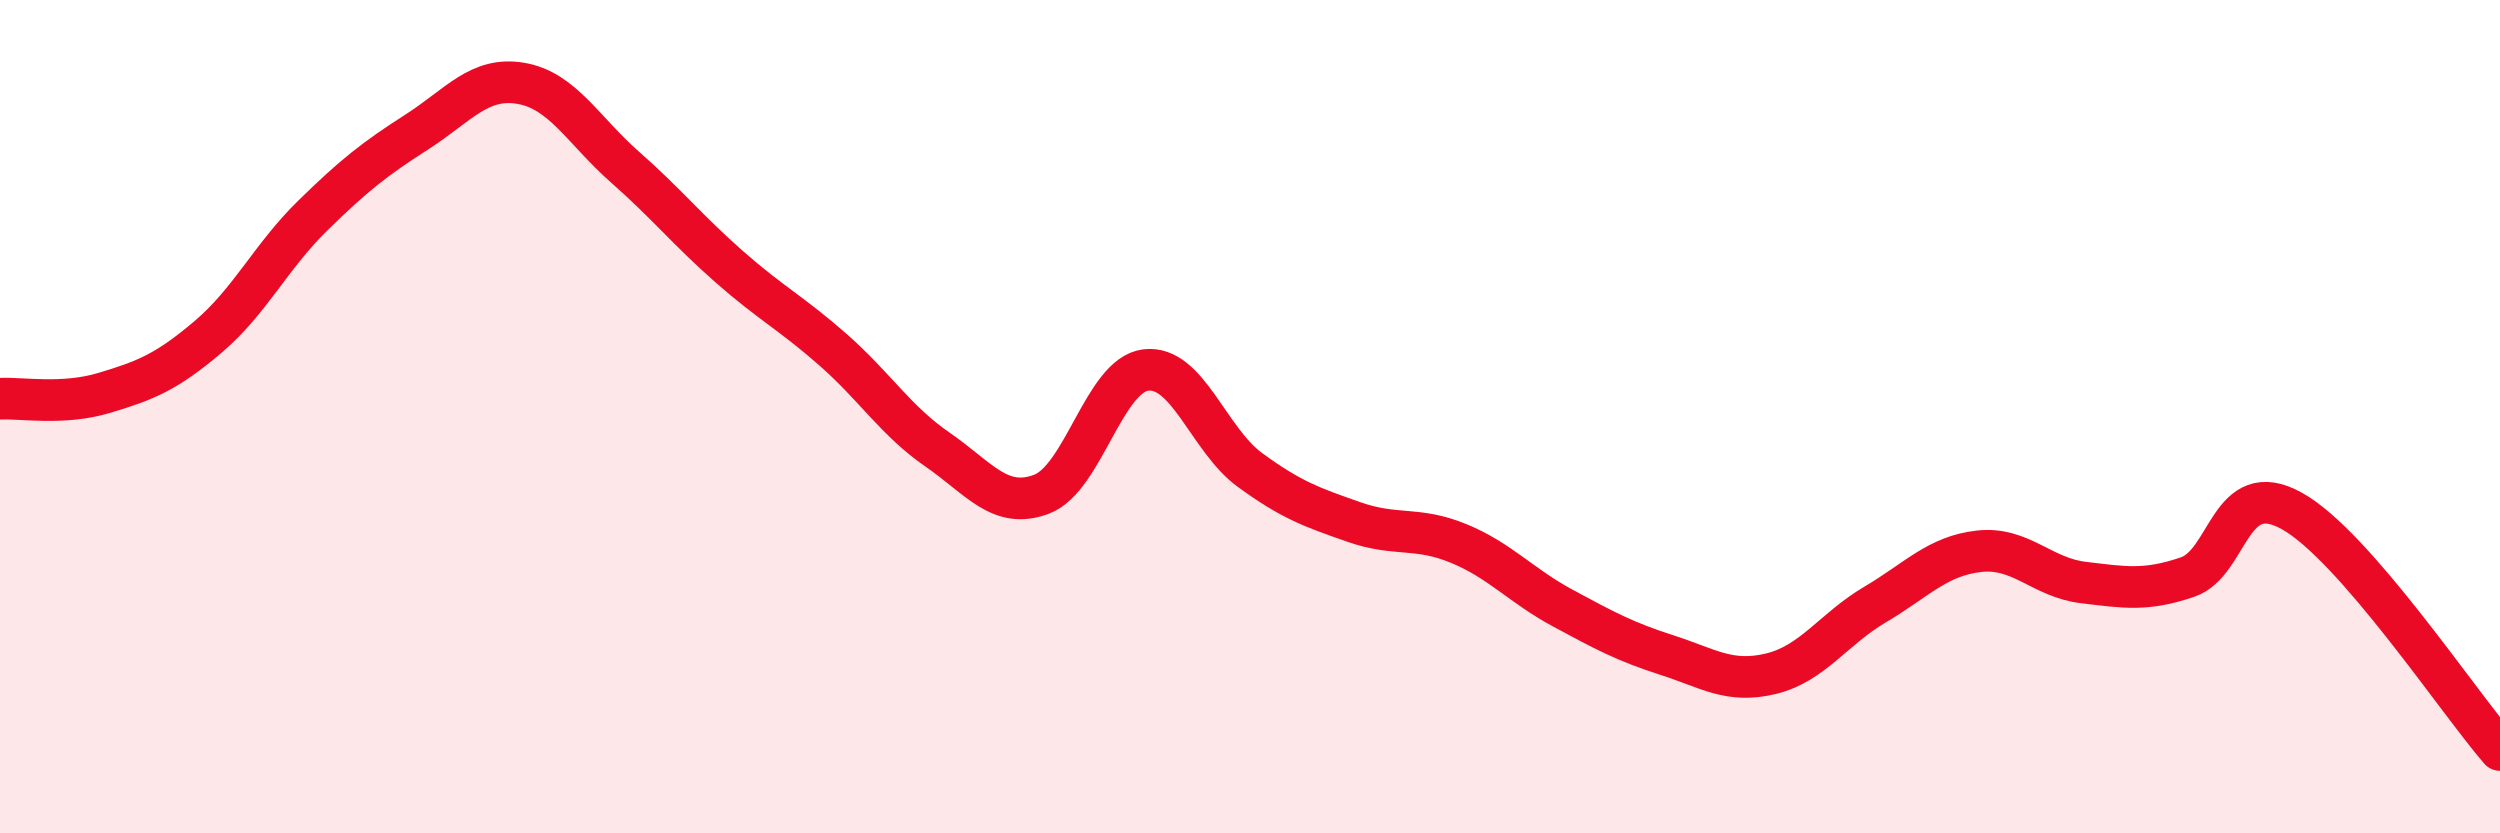
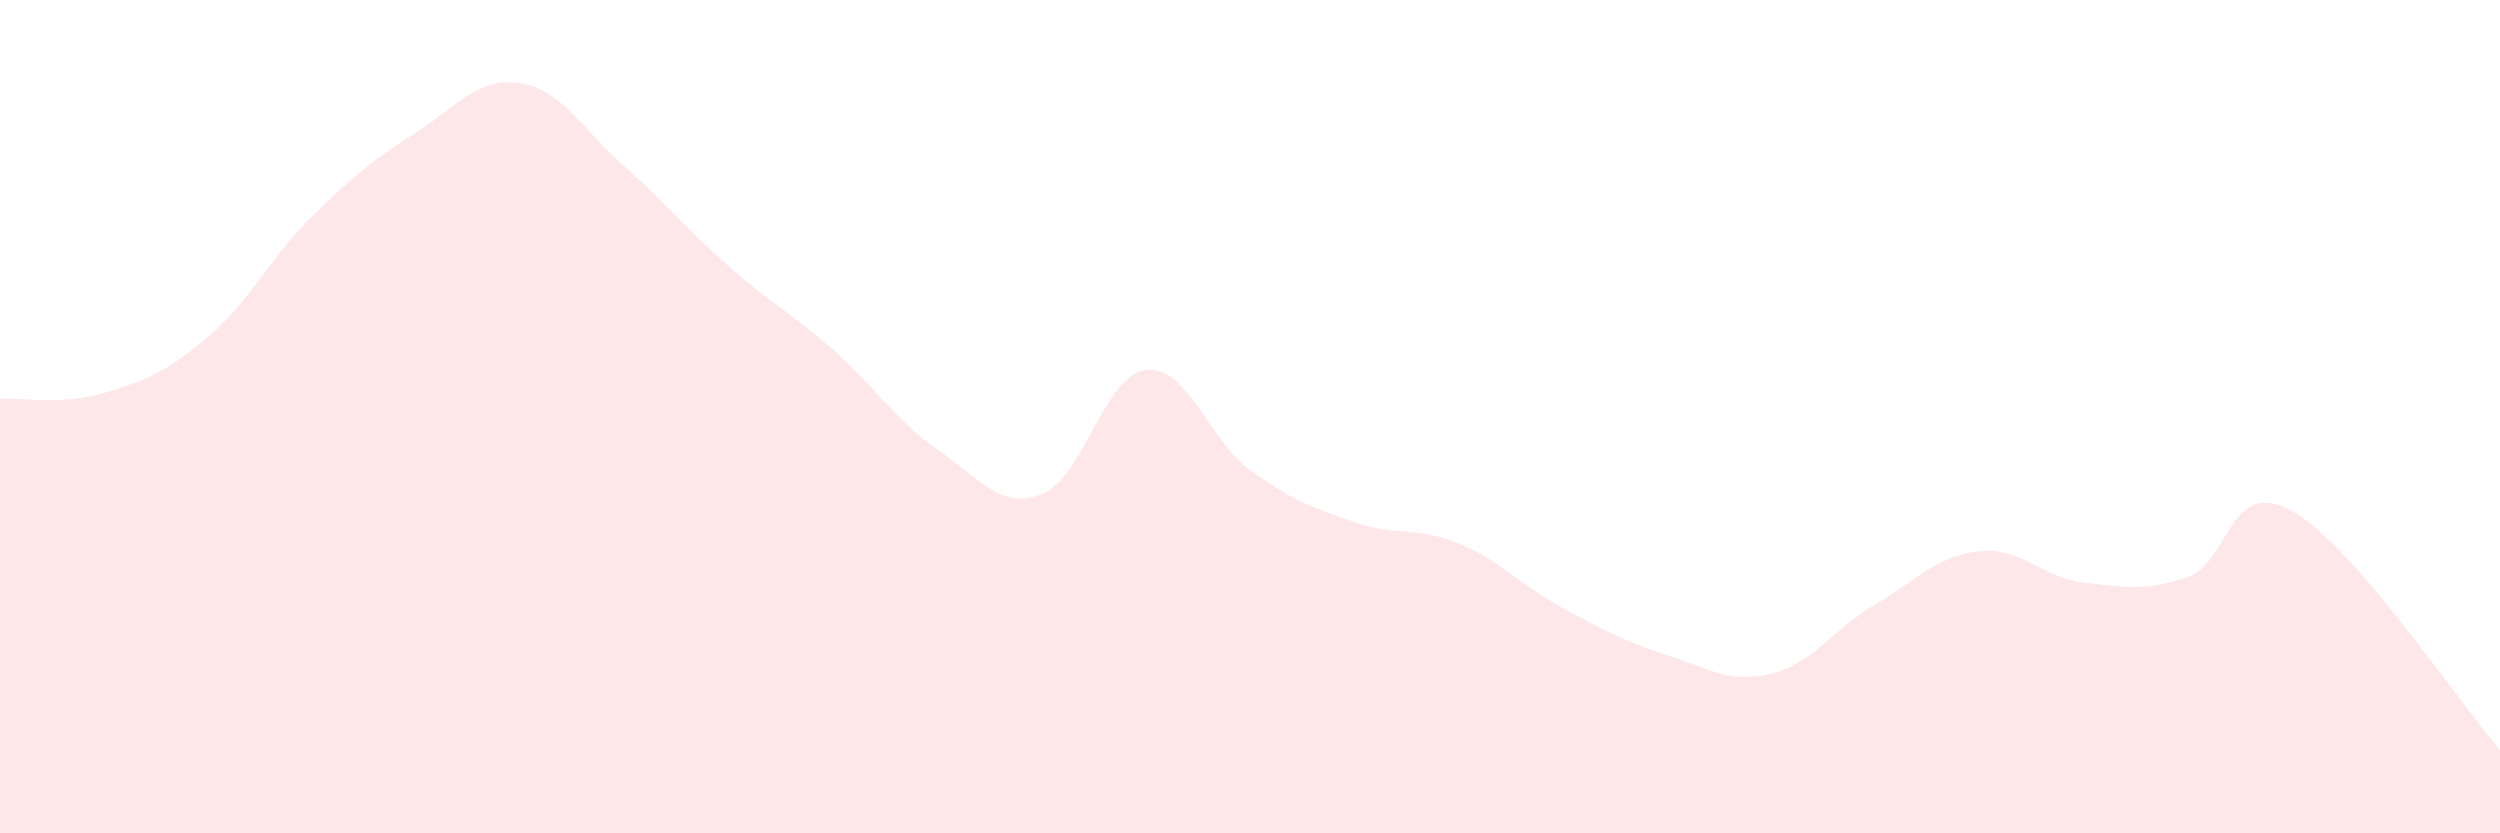
<svg xmlns="http://www.w3.org/2000/svg" width="60" height="20" viewBox="0 0 60 20">
  <path d="M 0,9.57 C 0.5,9.54 1.5,9.73 2.5,9.43 C 3.5,9.13 4,8.93 5,8.08 C 6,7.23 6.5,6.16 7.5,5.18 C 8.5,4.2 9,3.81 10,3.17 C 11,2.53 11.5,1.83 12.5,2 C 13.5,2.17 14,3.13 15,4.01 C 16,4.89 16.5,5.52 17.5,6.4 C 18.5,7.28 19,7.52 20,8.4 C 21,9.28 21.5,10.1 22.5,10.79 C 23.5,11.48 24,12.24 25,11.86 C 26,11.48 26.5,9 27.5,8.88 C 28.5,8.76 29,10.55 30,11.28 C 31,12.01 31.5,12.18 32.5,12.53 C 33.5,12.88 34,12.63 35,13.04 C 36,13.45 36.5,14.05 37.5,14.59 C 38.5,15.13 39,15.4 40,15.72 C 41,16.04 41.5,16.41 42.5,16.17 C 43.5,15.93 44,15.1 45,14.51 C 46,13.92 46.5,13.34 47.5,13.23 C 48.5,13.12 49,13.86 50,13.98 C 51,14.1 51.5,14.19 52.5,13.85 C 53.5,13.51 53.5,11.43 55,12.26 C 56.5,13.09 59,16.85 60,18L60 20L0 20Z" fill="#EB0A25" opacity="0.1" stroke-linecap="round" stroke-linejoin="round" />
-   <path d="M 0,9.57 C 0.5,9.54 1.5,9.73 2.5,9.43 C 3.5,9.13 4,8.93 5,8.08 C 6,7.23 6.5,6.16 7.5,5.18 C 8.5,4.2 9,3.81 10,3.17 C 11,2.53 11.5,1.83 12.5,2 C 13.5,2.17 14,3.13 15,4.01 C 16,4.89 16.5,5.52 17.5,6.4 C 18.5,7.28 19,7.52 20,8.4 C 21,9.28 21.5,10.1 22.5,10.79 C 23.5,11.48 24,12.24 25,11.86 C 26,11.48 26.5,9 27.5,8.88 C 28.5,8.76 29,10.55 30,11.28 C 31,12.01 31.5,12.18 32.5,12.53 C 33.5,12.88 34,12.63 35,13.04 C 36,13.45 36.5,14.05 37.5,14.59 C 38.5,15.13 39,15.4 40,15.72 C 41,16.04 41.5,16.41 42.5,16.17 C 43.5,15.93 44,15.1 45,14.51 C 46,13.92 46.5,13.34 47.5,13.23 C 48.5,13.12 49,13.86 50,13.98 C 51,14.1 51.5,14.19 52.5,13.85 C 53.5,13.51 53.5,11.43 55,12.26 C 56.5,13.09 59,16.85 60,18" stroke="#EB0A25" stroke-width="1" fill="none" stroke-linecap="round" stroke-linejoin="round" />
</svg>